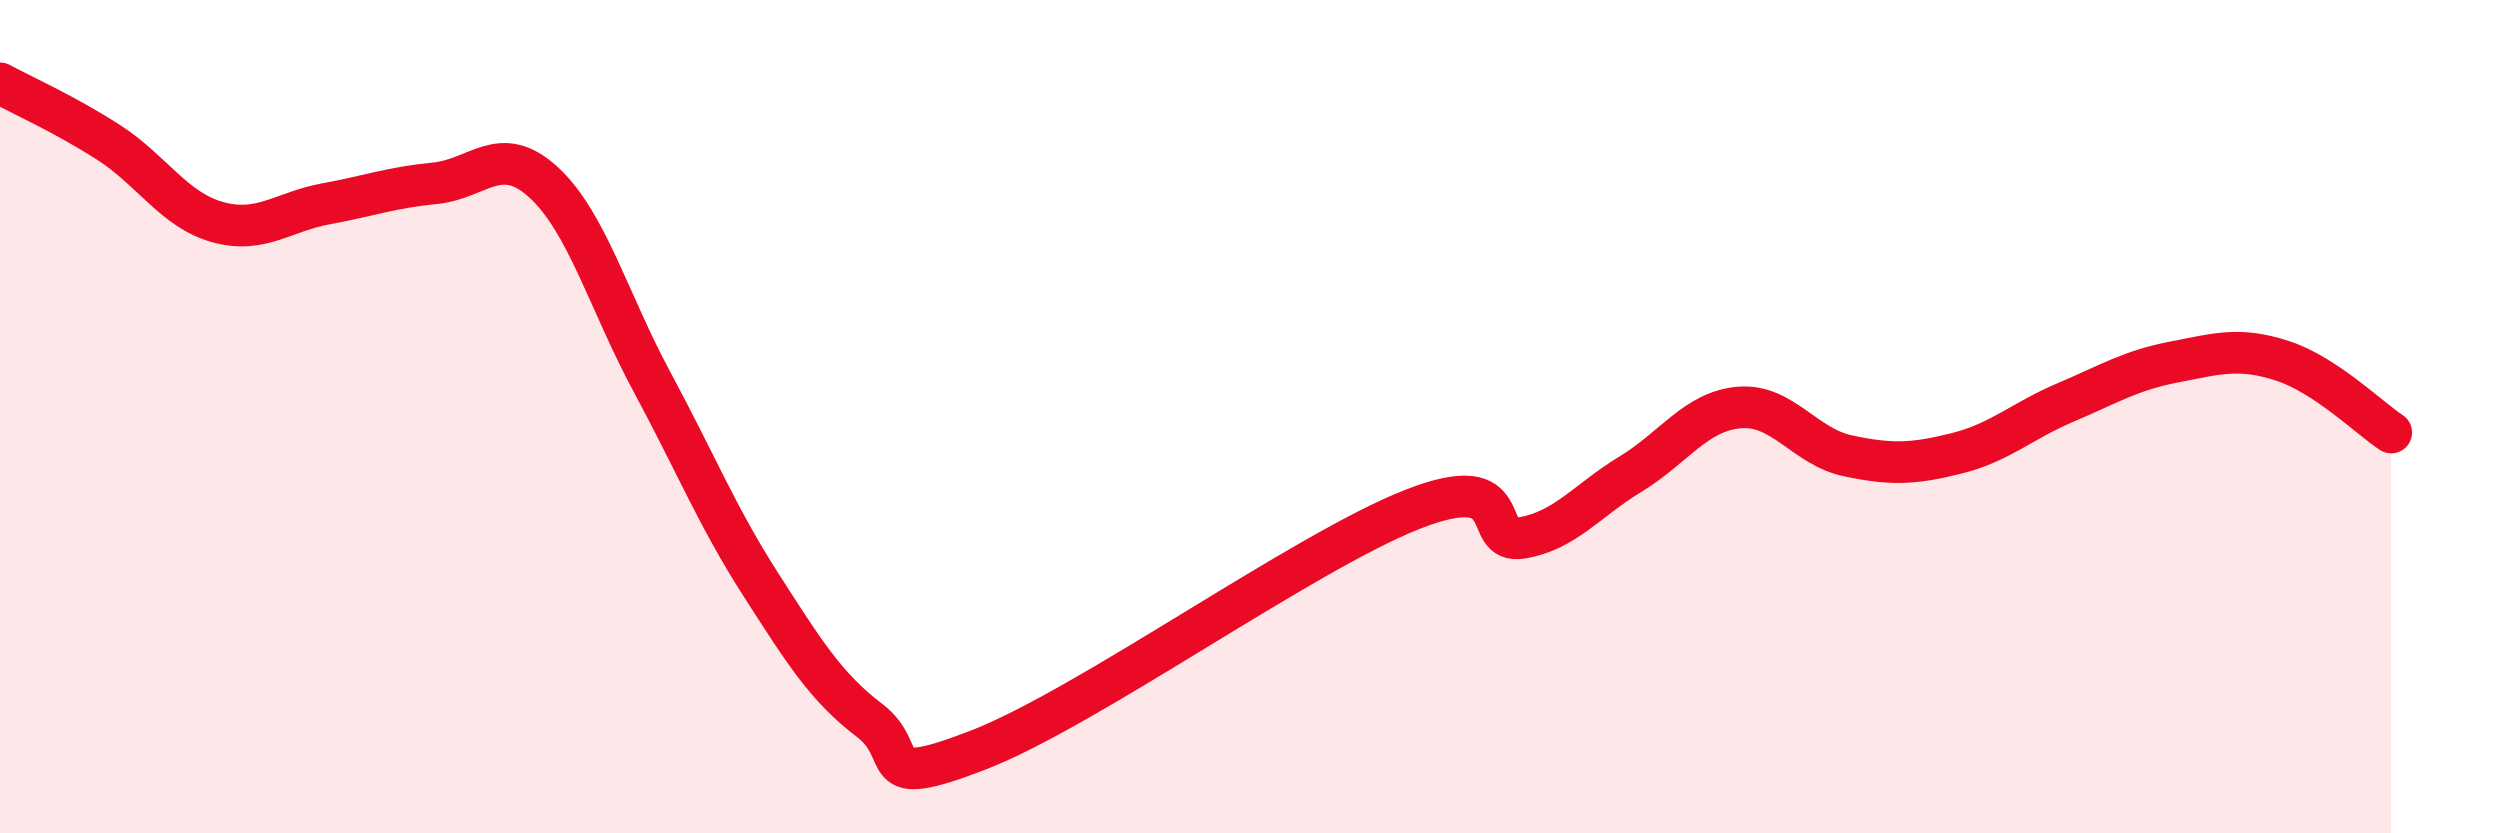
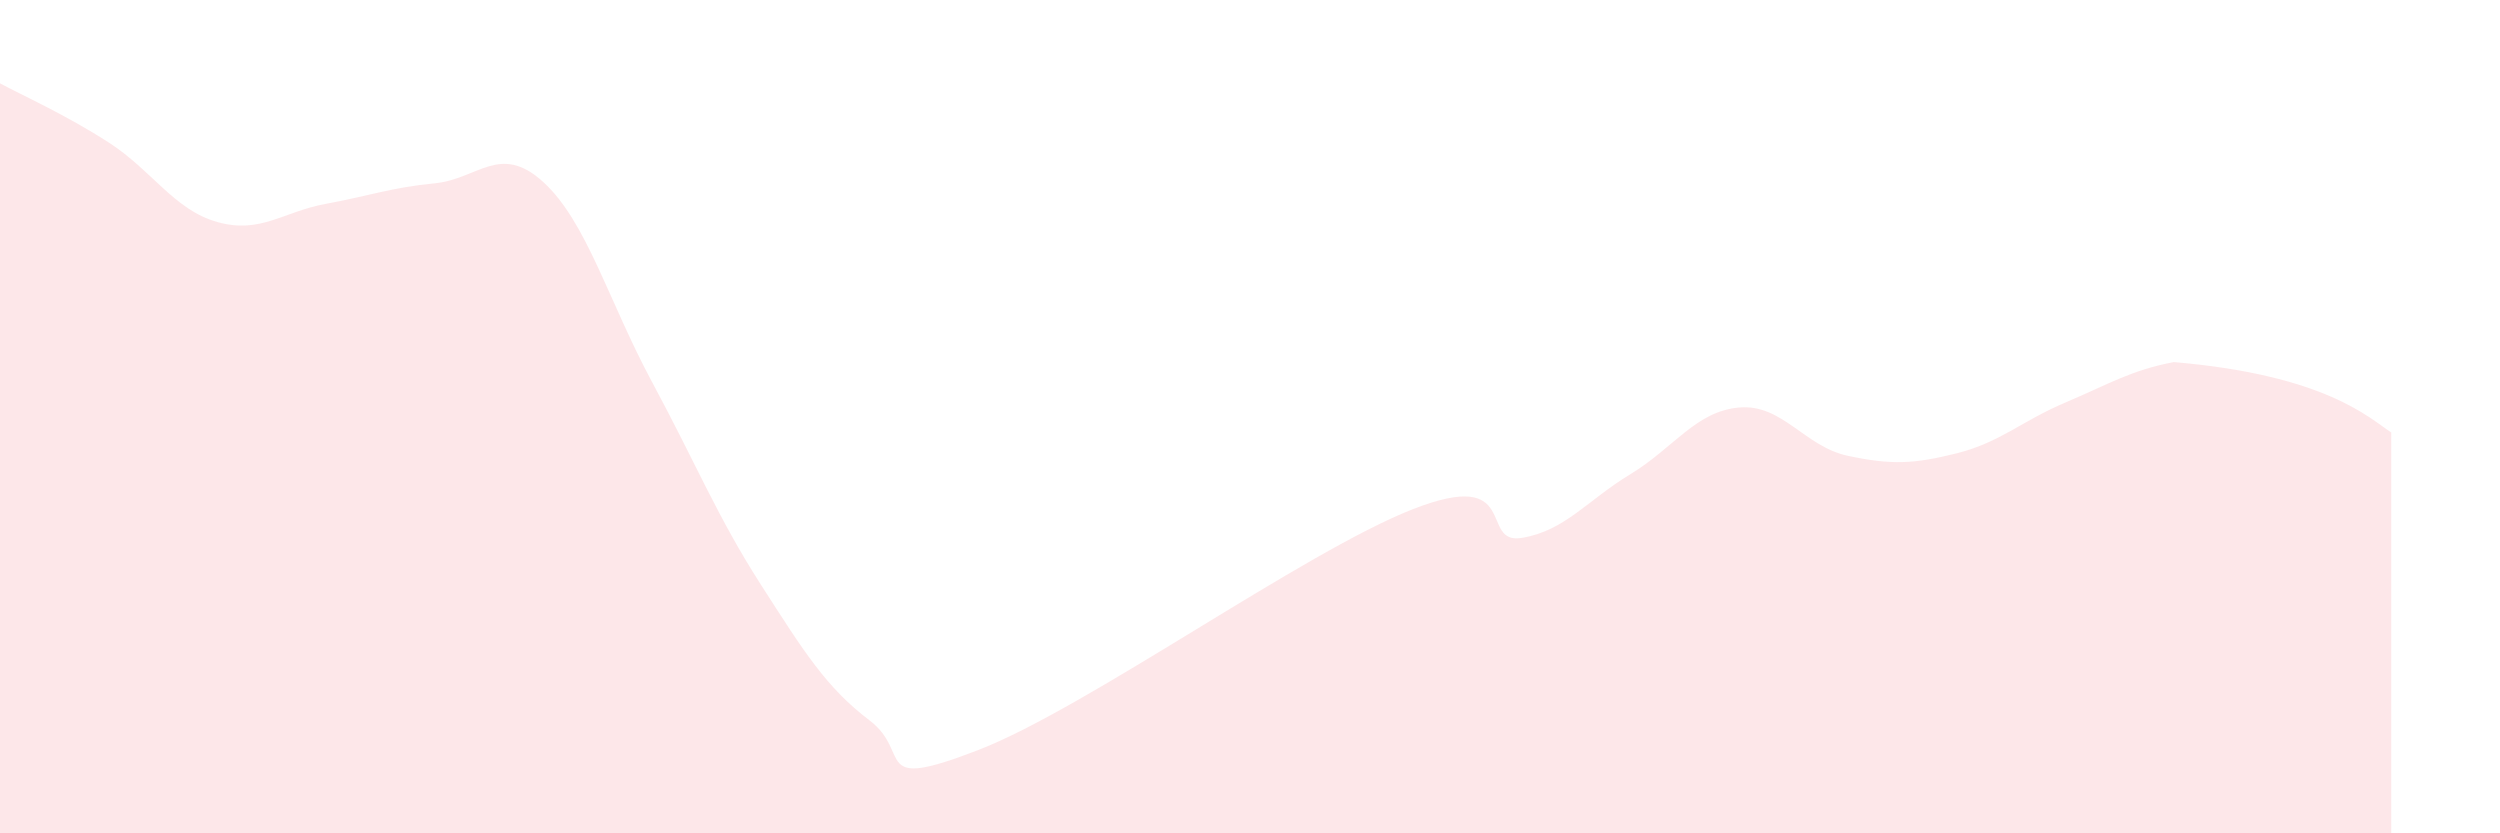
<svg xmlns="http://www.w3.org/2000/svg" width="60" height="20" viewBox="0 0 60 20">
-   <path d="M 0,2 C 0.52,2.28 1.57,2.75 2.61,3.42 C 3.65,4.09 4.18,5.04 5.22,5.33 C 6.26,5.62 6.79,5.08 7.83,4.89 C 8.87,4.7 9.39,4.5 10.43,4.4 C 11.47,4.3 12,3.42 13.04,4.37 C 14.08,5.32 14.61,7.24 15.65,9.17 C 16.69,11.1 17.22,12.41 18.26,14.03 C 19.3,15.65 19.83,16.5 20.87,17.29 C 21.91,18.08 20.87,19.01 23.48,18 C 26.09,16.99 31.3,13.24 33.91,12.22 C 36.52,11.2 35.48,13.08 36.52,12.91 C 37.56,12.74 38.09,12.01 39.13,11.38 C 40.17,10.75 40.7,9.87 41.74,9.78 C 42.78,9.69 43.31,10.72 44.35,10.94 C 45.39,11.16 45.92,11.14 46.96,10.88 C 48,10.62 48.53,10.1 49.57,9.66 C 50.61,9.22 51.13,8.89 52.17,8.69 C 53.21,8.49 53.74,8.32 54.78,8.66 C 55.82,9 56.87,10.04 57.39,10.38L57.39 20L0 20Z" fill="#EB0A25" opacity="0.1" stroke-linecap="round" stroke-linejoin="round" />
-   <path d="M 0,2 C 0.52,2.28 1.57,2.75 2.61,3.42 C 3.65,4.09 4.18,5.04 5.22,5.33 C 6.26,5.62 6.79,5.08 7.83,4.89 C 8.87,4.7 9.39,4.5 10.43,4.4 C 11.47,4.3 12,3.42 13.04,4.37 C 14.08,5.32 14.61,7.24 15.65,9.17 C 16.69,11.1 17.22,12.41 18.26,14.03 C 19.3,15.65 19.83,16.5 20.87,17.29 C 21.91,18.08 20.87,19.01 23.48,18 C 26.09,16.99 31.3,13.24 33.91,12.22 C 36.52,11.2 35.48,13.08 36.52,12.91 C 37.56,12.74 38.09,12.01 39.13,11.38 C 40.17,10.75 40.7,9.87 41.74,9.78 C 42.78,9.69 43.31,10.72 44.35,10.94 C 45.39,11.16 45.92,11.14 46.96,10.88 C 48,10.62 48.53,10.1 49.57,9.66 C 50.61,9.22 51.13,8.89 52.17,8.69 C 53.21,8.49 53.74,8.32 54.78,8.66 C 55.82,9 56.87,10.04 57.39,10.38" stroke="#EB0A25" stroke-width="1" fill="none" stroke-linecap="round" stroke-linejoin="round" />
+   <path d="M 0,2 C 0.52,2.28 1.57,2.75 2.61,3.42 C 3.65,4.09 4.18,5.04 5.22,5.33 C 6.26,5.62 6.79,5.08 7.83,4.89 C 8.87,4.7 9.39,4.5 10.43,4.4 C 11.47,4.3 12,3.42 13.04,4.37 C 14.08,5.32 14.61,7.24 15.65,9.17 C 16.69,11.1 17.22,12.41 18.26,14.03 C 19.3,15.65 19.83,16.5 20.87,17.29 C 21.91,18.08 20.87,19.01 23.48,18 C 26.09,16.99 31.3,13.24 33.91,12.22 C 36.52,11.2 35.48,13.08 36.52,12.91 C 37.56,12.74 38.09,12.01 39.13,11.38 C 40.17,10.75 40.7,9.87 41.74,9.78 C 42.78,9.69 43.31,10.72 44.35,10.94 C 45.39,11.16 45.92,11.14 46.96,10.88 C 48,10.62 48.53,10.1 49.57,9.66 C 50.61,9.22 51.13,8.89 52.17,8.69 C 55.82,9 56.87,10.04 57.39,10.38L57.39 20L0 20Z" fill="#EB0A25" opacity="0.1" stroke-linecap="round" stroke-linejoin="round" />
</svg>